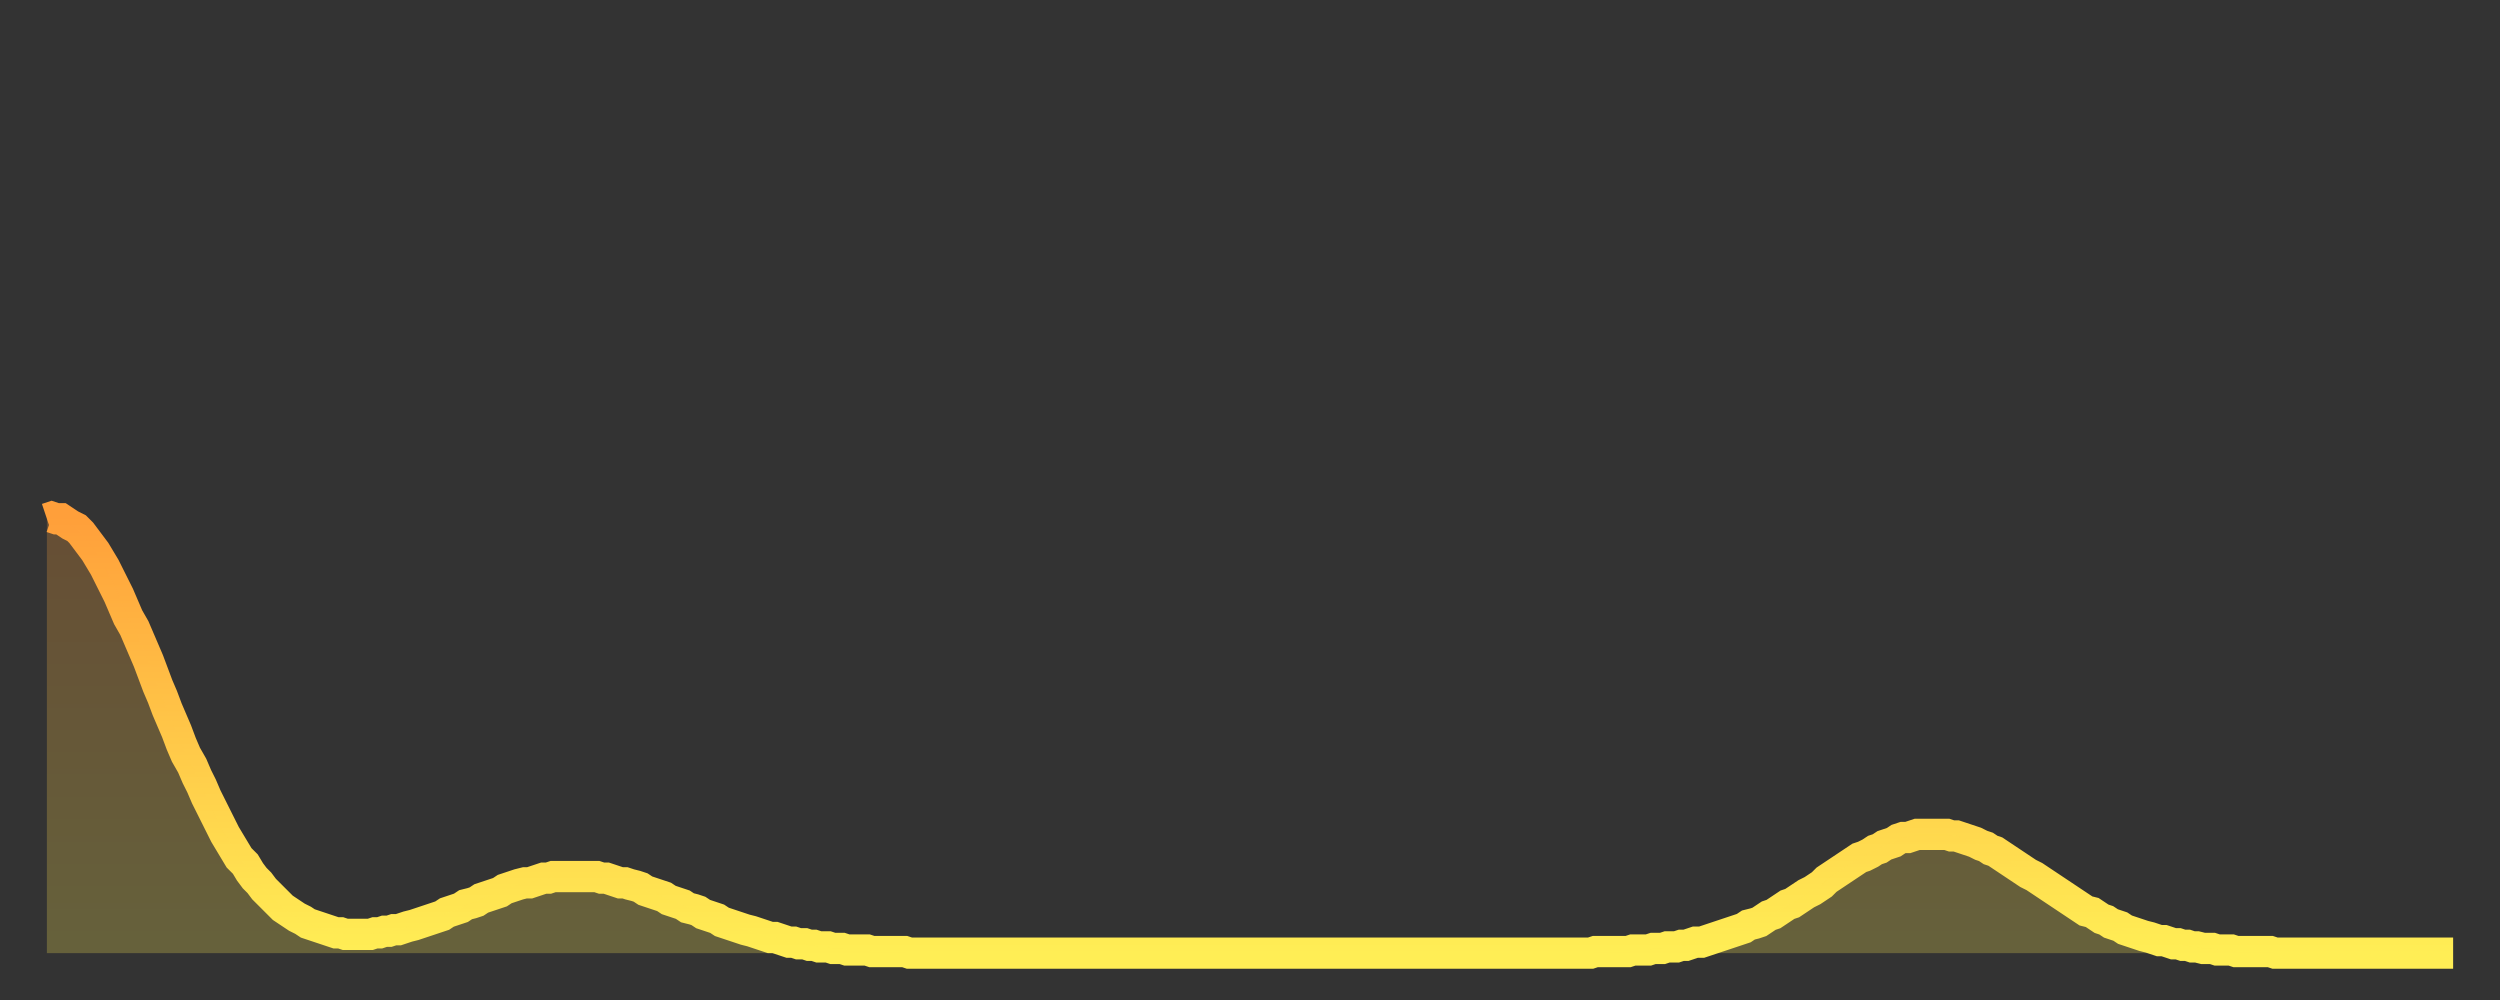
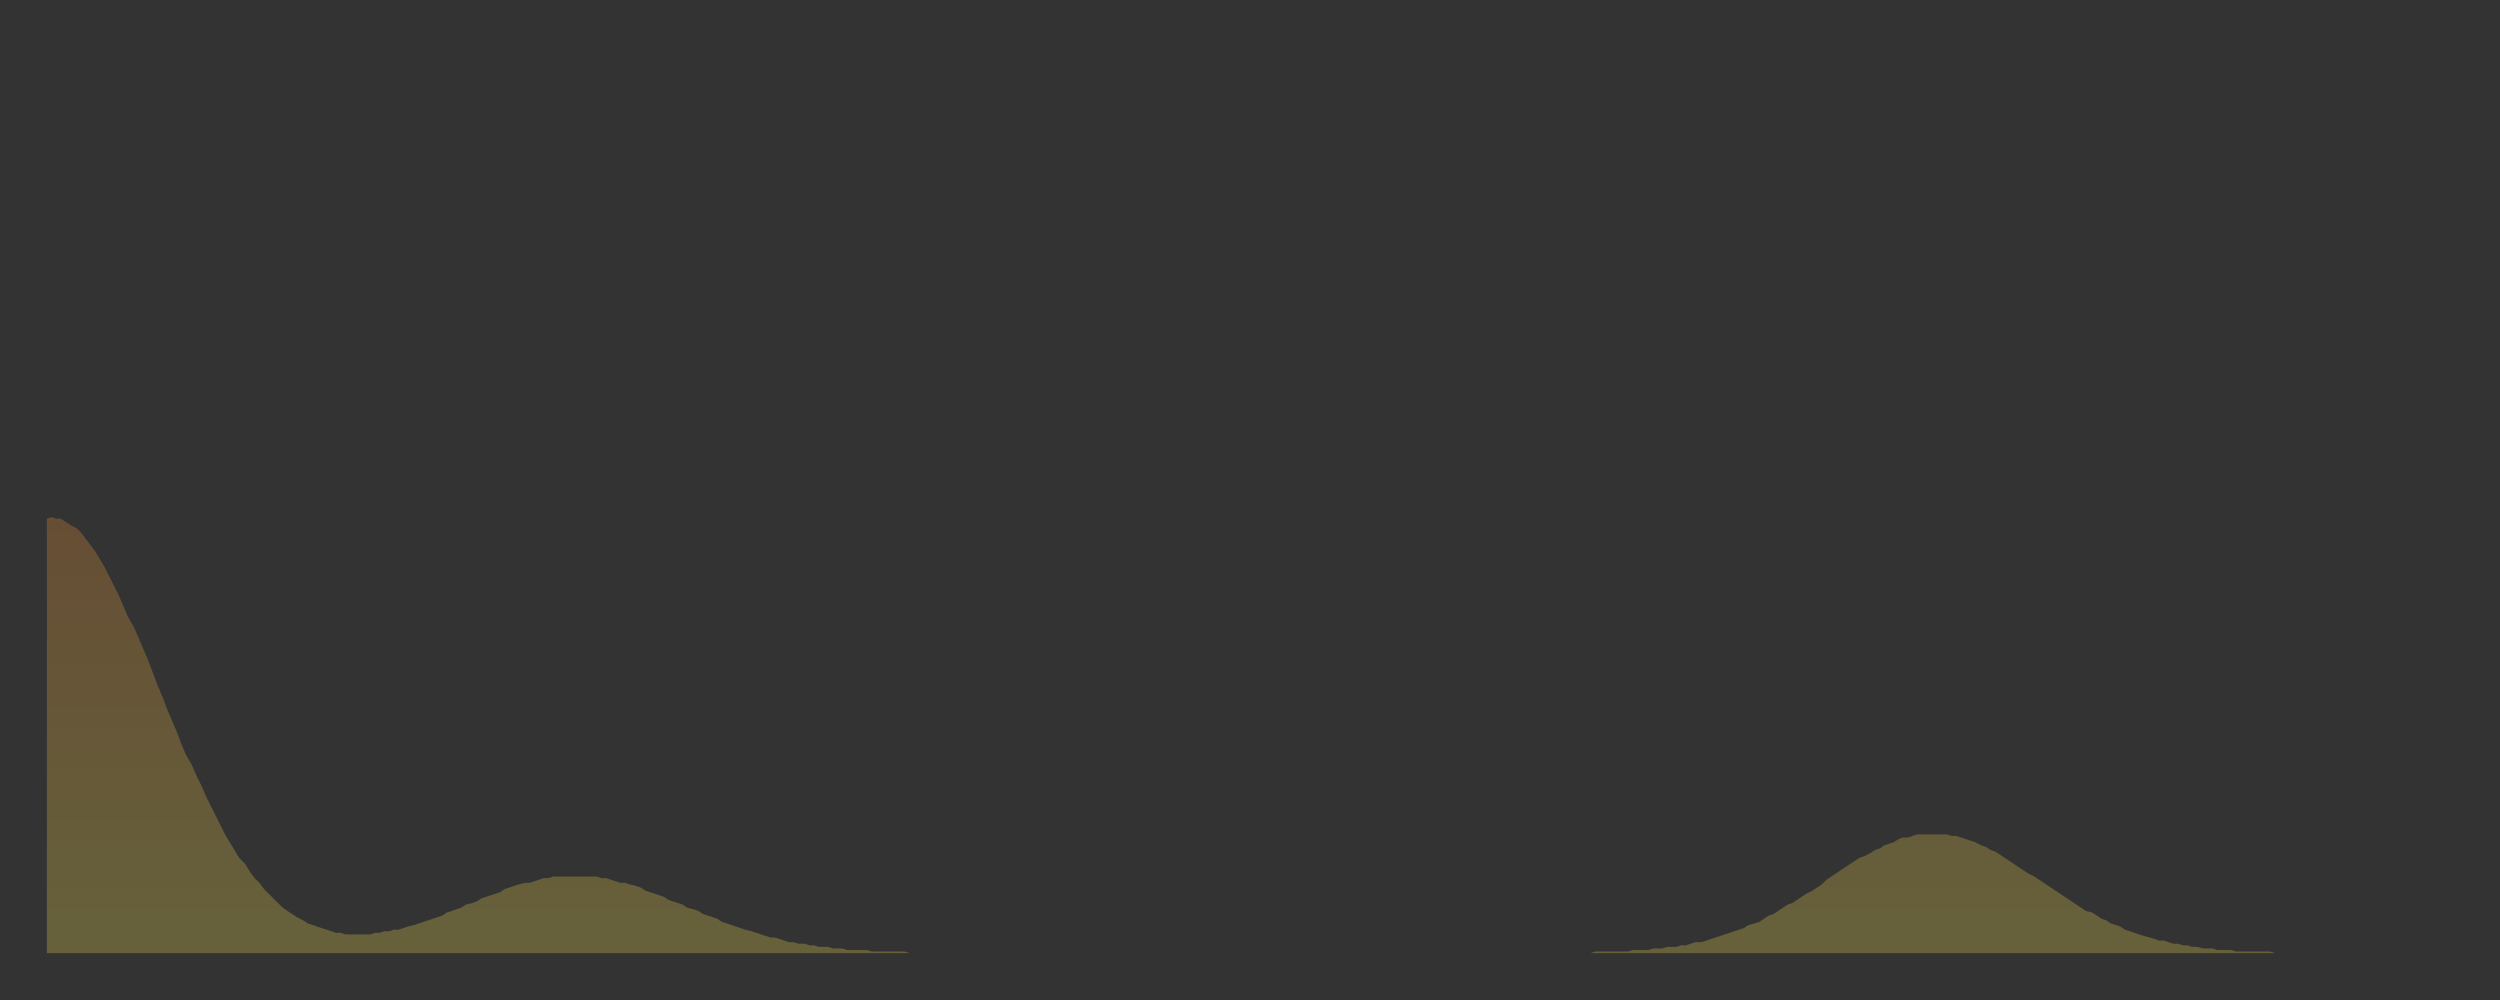
<svg xmlns="http://www.w3.org/2000/svg" baseProfile="full" height="64" version="1.1" width="160">
  <rect width="100%" height="100%" fill="#333333" stroke="none" />
  <defs>
    <linearGradient id="id108560" x1="0" x2="0" y1="0" y2="1">
      <stop offset="0%" stop-color="#ff9f3a" />
      <stop offset="50%" stop-color="#ffc748" />
      <stop offset="100%" stop-color="#ffee55" />
    </linearGradient>
  </defs>
  <g transform="translate(3,3)">
    <g>
-       <path d="M 0.0 30.2 L 0.3 30.1 0.6 30.2 0.9 30.2 1.2 30.4 1.5 30.6 1.9 30.8 2.2 31.1 2.5 31.5 2.8 31.9 3.1 32.3 3.4 32.8 3.7 33.3 4.0 33.9 4.3 34.5 4.6 35.1 4.9 35.8 5.2 36.5 5.6 37.2 5.9 37.9 6.2 38.6 6.5 39.3 6.8 40.1 7.1 40.9 7.4 41.6 7.7 42.4 8.0 43.1 8.3 43.8 8.6 44.6 8.9 45.3 9.3 46.0 9.6 46.7 9.9 47.3 10.2 48.0 10.5 48.6 10.8 49.2 11.1 49.8 11.4 50.4 11.7 50.9 12.0 51.4 12.3 51.9 12.7 52.3 13.0 52.8 13.3 53.2 13.6 53.5 13.9 53.9 14.2 54.2 14.5 54.5 14.8 54.8 15.1 55.1 15.4 55.3 15.7 55.5 16.0 55.7 16.4 55.9 16.7 56.1 17.0 56.2 17.3 56.3 17.6 56.4 17.9 56.5 18.2 56.6 18.5 56.7 18.8 56.7 19.1 56.8 19.4 56.8 19.8 56.8 20.1 56.8 20.4 56.8 20.7 56.8 21.0 56.7 21.3 56.7 21.6 56.6 21.9 56.6 22.2 56.5 22.5 56.5 22.8 56.4 23.1 56.3 23.5 56.2 23.8 56.1 24.1 56.0 24.4 55.9 24.7 55.8 25.0 55.7 25.3 55.6 25.6 55.4 25.9 55.3 26.2 55.2 26.5 55.1 26.8 54.9 27.2 54.8 27.5 54.7 27.8 54.5 28.1 54.4 28.4 54.3 28.7 54.2 29.0 54.1 29.3 53.9 29.6 53.8 29.9 53.7 30.2 53.6 30.6 53.5 30.9 53.5 31.2 53.4 31.5 53.3 31.8 53.2 32.1 53.2 32.4 53.1 32.7 53.1 33.0 53.1 33.3 53.1 33.6 53.1 33.9 53.1 34.3 53.1 34.6 53.1 34.9 53.1 35.2 53.1 35.5 53.2 35.8 53.2 36.1 53.3 36.4 53.4 36.7 53.5 37.0 53.5 37.3 53.6 37.7 53.7 38.0 53.8 38.3 54.0 38.6 54.1 38.9 54.2 39.2 54.3 39.5 54.4 39.8 54.6 40.1 54.7 40.4 54.8 40.7 54.9 41.0 55.1 41.4 55.2 41.7 55.3 42.0 55.5 42.3 55.6 42.6 55.7 42.9 55.8 43.2 56.0 43.5 56.1 43.8 56.2 44.1 56.3 44.4 56.4 44.7 56.5 45.1 56.6 45.4 56.7 45.7 56.8 46.0 56.9 46.3 57.0 46.6 57.0 46.9 57.1 47.2 57.2 47.5 57.3 47.8 57.3 48.1 57.4 48.5 57.4 48.8 57.5 49.1 57.5 49.4 57.6 49.7 57.6 50.0 57.6 50.3 57.7 50.6 57.7 50.9 57.7 51.2 57.8 51.5 57.8 51.8 57.8 52.2 57.8 52.5 57.8 52.8 57.9 53.1 57.9 53.4 57.9 53.7 57.9 54.0 57.9 54.3 57.9 54.6 57.9 54.9 57.9 55.2 58.0 55.6 58.0 55.9 58.0 56.2 58.0 56.5 58.0 56.8 58.0 57.1 58.0 57.4 58.0 57.7 58.0 58.0 58.0 58.3 58.0 58.6 58.0 58.9 58.0 59.3 58.0 59.6 58.0 59.9 58.0 60.2 58.0 60.5 58.0 60.8 58.0 61.1 58.0 61.4 58.0 61.7 58.0 62.0 58.0 62.3 58.0 62.6 58.0 63.0 58.0 63.3 58.0 63.6 58.0 63.9 58.0 64.2 58.0 64.5 58.0 64.8 58.0 65.1 58.0 65.4 58.0 65.7 58.0 66.0 58.0 66.4 58.0 66.7 58.0 67.0 58.0 67.3 58.0 67.6 58.0 67.9 58.0 68.2 58.0 68.5 58.0 68.8 58.0 69.1 58.0 69.4 58.0 69.7 58.0 70.1 58.0 70.4 58.0 70.7 58.0 71.0 58.0 71.3 58.0 71.6 58.0 71.9 58.0 72.2 58.0 72.5 58.0 72.8 58.0 73.1 58.0 73.5 58.0 73.8 58.0 74.1 58.0 74.4 58.0 74.7 58.0 75.0 58.0 75.3 58.0 75.6 58.0 75.9 58.0 76.2 58.0 76.5 58.0 76.8 58.0 77.2 58.0 77.5 58.0 77.8 58.0 78.1 58.0 78.4 58.0 78.7 58.0 79.0 58.0 79.3 58.0 79.6 58.0 79.9 58.0 80.2 58.0 80.5 58.0 80.9 58.0 81.2 58.0 81.5 58.0 81.8 58.0 82.1 58.0 82.4 58.0 82.7 58.0 83.0 58.0 83.3 58.0 83.6 58.0 83.9 58.0 84.3 58.0 84.6 58.0 84.9 58.0 85.2 58.0 85.5 58.0 85.8 58.0 86.1 58.0 86.4 58.0 86.7 58.0 87.0 58.0 87.3 58.0 87.6 58.0 88.0 58.0 88.3 58.0 88.6 58.0 88.9 58.0 89.2 58.0 89.5 58.0 89.8 58.0 90.1 58.0 90.4 58.0 90.7 58.0 91.0 58.0 91.4 58.0 91.7 58.0 92.0 58.0 92.3 58.0 92.6 58.0 92.9 58.0 93.2 58.0 93.5 58.0 93.8 58.0 94.1 58.0 94.4 58.0 94.7 58.0 95.1 58.0 95.4 58.0 95.7 58.0 96.0 58.0 96.3 58.0 96.6 58.0 96.9 58.0 97.2 58.0 97.5 58.0 97.8 58.0 98.1 58.0 98.4 58.0 98.8 58.0 99.1 57.9 99.4 57.9 99.7 57.9 100.0 57.9 100.3 57.9 100.6 57.9 100.9 57.9 101.2 57.9 101.5 57.8 101.8 57.8 102.2 57.8 102.5 57.8 102.8 57.7 103.1 57.7 103.4 57.7 103.7 57.6 104.0 57.6 104.3 57.6 104.6 57.5 104.9 57.5 105.2 57.4 105.5 57.3 105.9 57.3 106.2 57.2 106.5 57.1 106.8 57.0 107.1 56.9 107.4 56.8 107.7 56.7 108.0 56.6 108.3 56.5 108.6 56.4 108.9 56.2 109.3 56.1 109.6 56.0 109.9 55.8 110.2 55.6 110.5 55.5 110.8 55.3 111.1 55.1 111.4 54.9 111.7 54.8 112.0 54.6 112.3 54.4 112.6 54.2 113.0 54.0 113.3 53.8 113.6 53.6 113.9 53.3 114.2 53.1 114.5 52.9 114.8 52.7 115.1 52.5 115.4 52.3 115.7 52.1 116.0 51.9 116.3 51.8 116.7 51.6 117.0 51.4 117.3 51.3 117.6 51.1 117.9 51.0 118.2 50.9 118.5 50.7 118.8 50.6 119.1 50.6 119.4 50.5 119.7 50.4 120.1 50.4 120.4 50.4 120.7 50.4 121.0 50.4 121.3 50.4 121.6 50.4 121.9 50.5 122.2 50.5 122.5 50.6 122.8 50.7 123.1 50.8 123.4 50.9 123.8 51.1 124.1 51.2 124.4 51.4 124.7 51.5 125.0 51.7 125.3 51.9 125.6 52.1 125.9 52.3 126.2 52.5 126.5 52.7 126.8 52.9 127.2 53.1 127.5 53.3 127.8 53.5 128.1 53.7 128.4 53.9 128.7 54.1 129.0 54.3 129.3 54.5 129.6 54.7 129.9 54.9 130.2 55.1 130.5 55.3 130.9 55.4 131.2 55.6 131.5 55.8 131.8 55.9 132.1 56.1 132.4 56.2 132.7 56.3 133.0 56.5 133.3 56.6 133.6 56.7 133.9 56.8 134.2 56.9 134.6 57.0 134.9 57.1 135.2 57.2 135.5 57.2 135.8 57.3 136.1 57.4 136.4 57.4 136.7 57.5 137.0 57.5 137.3 57.6 137.6 57.6 138.0 57.7 138.3 57.7 138.6 57.7 138.9 57.8 139.2 57.8 139.5 57.8 139.8 57.8 140.1 57.9 140.4 57.9 140.7 57.9 141.0 57.9 141.3 57.9 141.7 57.9 142.0 57.9 142.3 57.9 142.6 58.0 142.9 58.0 143.2 58.0 143.5 58.0 143.8 58.0 144.1 58.0 144.4 58.0 144.7 58.0 145.1 58.0 145.4 58.0 145.7 58.0 146.0 58.0 146.3 58.0 146.6 58.0 146.9 58.0 147.2 58.0 147.5 58.0 147.8 58.0 148.1 58.0 148.4 58.0 148.8 58.0 149.1 58.0 149.4 58.0 149.7 58.0 150.0 58.0 150.3 58.0 150.6 58.0 150.9 58.0 151.2 58.0 151.5 58.0 151.8 58.0 152.1 58.0 152.5 58.0 152.8 58.0 153.1 58.0 153.4 58.0 153.7 58.0 154.0 58.0" fill="none" id="graph-curve" opacity="1" stroke="url(#id108560)" stroke-width="2" />
      <path d="M 0 58 L 0.0 30.2 0.3 30.1 0.6 30.2 0.9 30.2 1.2 30.4 1.5 30.6 1.9 30.8 2.2 31.1 2.5 31.5 2.8 31.9 3.1 32.3 3.4 32.8 3.7 33.3 4.0 33.9 4.3 34.5 4.6 35.1 4.9 35.8 5.2 36.5 5.6 37.2 5.9 37.9 6.2 38.6 6.5 39.3 6.8 40.1 7.1 40.9 7.4 41.6 7.7 42.4 8.0 43.1 8.3 43.8 8.6 44.6 8.9 45.3 9.3 46.0 9.6 46.7 9.9 47.3 10.2 48.0 10.5 48.6 10.8 49.2 11.1 49.8 11.4 50.4 11.7 50.9 12.0 51.4 12.3 51.9 12.7 52.3 13.0 52.8 13.3 53.2 13.6 53.5 13.9 53.9 14.2 54.2 14.5 54.5 14.8 54.8 15.1 55.1 15.4 55.3 15.7 55.5 16.0 55.7 16.4 55.9 16.7 56.1 17.0 56.2 17.3 56.3 17.6 56.4 17.9 56.5 18.2 56.6 18.5 56.7 18.8 56.7 19.1 56.8 19.4 56.8 19.8 56.8 20.1 56.8 20.4 56.8 20.7 56.8 21.0 56.7 21.3 56.7 21.6 56.6 21.9 56.6 22.2 56.5 22.5 56.5 22.8 56.4 23.1 56.3 23.5 56.2 23.8 56.1 24.1 56.0 24.4 55.9 24.7 55.8 25.0 55.7 25.3 55.6 25.6 55.4 25.9 55.3 26.2 55.2 26.5 55.1 26.8 54.9 27.2 54.8 27.5 54.7 27.8 54.5 28.1 54.4 28.4 54.3 28.7 54.2 29.0 54.1 29.3 53.9 29.6 53.8 29.9 53.7 30.2 53.6 30.6 53.5 30.9 53.5 31.2 53.4 31.5 53.3 31.8 53.2 32.1 53.2 32.4 53.1 32.7 53.1 33.0 53.1 33.3 53.1 33.6 53.1 33.9 53.1 34.3 53.1 34.6 53.1 34.9 53.1 35.2 53.1 35.5 53.2 35.8 53.2 36.1 53.3 36.4 53.4 36.7 53.5 37.0 53.5 37.3 53.6 37.7 53.7 38.0 53.8 38.3 54.0 38.6 54.1 38.9 54.2 39.2 54.3 39.5 54.4 39.8 54.6 40.1 54.7 40.4 54.8 40.7 54.9 41.0 55.1 41.4 55.2 41.7 55.3 42.0 55.5 42.3 55.6 42.6 55.7 42.9 55.8 43.2 56.0 43.5 56.1 43.8 56.2 44.1 56.3 44.4 56.4 44.7 56.5 45.1 56.6 45.4 56.7 45.7 56.8 46.0 56.9 46.3 57.0 46.6 57.0 46.9 57.1 47.2 57.2 47.5 57.3 47.8 57.3 48.1 57.4 48.5 57.4 48.8 57.5 49.1 57.5 49.4 57.6 49.7 57.6 50.0 57.6 50.3 57.7 50.6 57.7 50.9 57.7 51.2 57.8 51.5 57.8 51.8 57.8 52.2 57.8 52.5 57.8 52.8 57.9 53.1 57.9 53.4 57.9 53.7 57.9 54.0 57.9 54.3 57.9 54.6 57.9 54.9 57.9 55.2 58.0 55.6 58.0 55.9 58.0 56.2 58.0 56.5 58.0 56.8 58.0 57.1 58.0 57.4 58.0 57.7 58.0 58.0 58.0 58.3 58.0 58.6 58.0 58.9 58.0 59.3 58.0 59.6 58.0 59.9 58.0 60.2 58.0 60.5 58.0 60.8 58.0 61.1 58.0 61.4 58.0 61.7 58.0 62.0 58.0 62.3 58.0 62.6 58.0 63.0 58.0 63.3 58.0 63.6 58.0 63.9 58.0 64.2 58.0 64.5 58.0 64.8 58.0 65.1 58.0 65.4 58.0 65.7 58.0 66.0 58.0 66.4 58.0 66.7 58.0 67.0 58.0 67.3 58.0 67.6 58.0 67.9 58.0 68.2 58.0 68.5 58.0 68.8 58.0 69.1 58.0 69.4 58.0 69.7 58.0 70.1 58.0 70.4 58.0 70.7 58.0 71.0 58.0 71.3 58.0 71.6 58.0 71.9 58.0 72.2 58.0 72.5 58.0 72.8 58.0 73.1 58.0 73.5 58.0 73.8 58.0 74.1 58.0 74.4 58.0 74.7 58.0 75.0 58.0 75.3 58.0 75.6 58.0 75.9 58.0 76.2 58.0 76.5 58.0 76.8 58.0 77.2 58.0 77.5 58.0 77.8 58.0 78.1 58.0 78.4 58.0 78.7 58.0 79.0 58.0 79.3 58.0 79.6 58.0 79.9 58.0 80.2 58.0 80.5 58.0 80.9 58.0 81.2 58.0 81.5 58.0 81.8 58.0 82.1 58.0 82.4 58.0 82.7 58.0 83.0 58.0 83.3 58.0 83.6 58.0 83.9 58.0 84.3 58.0 84.6 58.0 84.9 58.0 85.2 58.0 85.5 58.0 85.8 58.0 86.1 58.0 86.4 58.0 86.7 58.0 87.0 58.0 87.3 58.0 87.6 58.0 88.0 58.0 88.3 58.0 88.6 58.0 88.9 58.0 89.2 58.0 89.5 58.0 89.8 58.0 90.1 58.0 90.4 58.0 90.7 58.0 91.0 58.0 91.4 58.0 91.7 58.0 92.0 58.0 92.3 58.0 92.6 58.0 92.9 58.0 93.2 58.0 93.5 58.0 93.8 58.0 94.1 58.0 94.4 58.0 94.7 58.0 95.1 58.0 95.4 58.0 95.7 58.0 96.0 58.0 96.3 58.0 96.6 58.0 96.9 58.0 97.2 58.0 97.5 58.0 97.8 58.0 98.1 58.0 98.4 58.0 98.8 58.0 99.1 57.9 99.4 57.9 99.7 57.9 100.0 57.9 100.3 57.9 100.6 57.9 100.9 57.9 101.2 57.9 101.5 57.8 101.8 57.8 102.2 57.8 102.5 57.8 102.8 57.7 103.1 57.7 103.4 57.7 103.7 57.6 104.0 57.6 104.3 57.6 104.6 57.5 104.9 57.5 105.2 57.4 105.5 57.3 105.9 57.3 106.2 57.2 106.5 57.1 106.8 57.0 107.1 56.9 107.4 56.8 107.7 56.7 108.0 56.6 108.3 56.5 108.6 56.4 108.9 56.2 109.3 56.1 109.6 56.0 109.9 55.8 110.2 55.6 110.5 55.5 110.8 55.3 111.1 55.1 111.4 54.9 111.7 54.8 112.0 54.6 112.3 54.4 112.6 54.2 113.0 54.0 113.3 53.8 113.6 53.6 113.9 53.3 114.2 53.1 114.5 52.9 114.8 52.7 115.1 52.5 115.4 52.3 115.7 52.1 116.0 51.9 116.3 51.8 116.7 51.6 117.0 51.4 117.3 51.3 117.6 51.1 117.9 51.0 118.2 50.9 118.5 50.7 118.8 50.6 119.1 50.6 119.4 50.5 119.7 50.4 120.1 50.4 120.4 50.4 120.7 50.4 121.0 50.4 121.3 50.4 121.6 50.4 121.9 50.5 122.2 50.5 122.5 50.6 122.8 50.7 123.1 50.8 123.4 50.9 123.8 51.1 124.1 51.2 124.4 51.4 124.7 51.5 125.0 51.7 125.3 51.9 125.6 52.1 125.9 52.3 126.2 52.5 126.5 52.7 126.8 52.9 127.2 53.1 127.5 53.3 127.8 53.5 128.1 53.7 128.4 53.9 128.7 54.1 129.0 54.3 129.3 54.5 129.6 54.7 129.9 54.9 130.2 55.1 130.5 55.3 130.9 55.4 131.2 55.6 131.5 55.8 131.8 55.9 132.1 56.1 132.4 56.2 132.7 56.3 133.0 56.5 133.3 56.6 133.6 56.7 133.9 56.8 134.2 56.9 134.6 57.0 134.9 57.1 135.2 57.2 135.5 57.2 135.8 57.3 136.1 57.4 136.4 57.4 136.7 57.5 137.0 57.5 137.3 57.6 137.6 57.6 138.0 57.7 138.3 57.7 138.6 57.7 138.9 57.8 139.2 57.8 139.5 57.8 139.8 57.8 140.1 57.9 140.4 57.9 140.7 57.9 141.0 57.9 141.3 57.9 141.7 57.9 142.0 57.9 142.3 57.9 142.6 58.0 142.9 58.0 143.2 58.0 143.5 58.0 143.8 58.0 144.1 58.0 144.4 58.0 144.7 58.0 145.1 58.0 145.4 58.0 145.7 58.0 146.0 58.0 146.3 58.0 146.6 58.0 146.9 58.0 147.2 58.0 147.5 58.0 147.8 58.0 148.1 58.0 148.4 58.0 148.8 58.0 149.1 58.0 149.4 58.0 149.7 58.0 150.0 58.0 150.3 58.0 150.6 58.0 150.9 58.0 151.2 58.0 151.5 58.0 151.8 58.0 152.1 58.0 152.5 58.0 152.8 58.0 153.1 58.0 153.4 58.0 153.7 58.0 154.0 58.0 154 58" fill="url(#id108560)" fill-opacity=".25" id="graph-shadow" />
    </g>
  </g>
</svg>